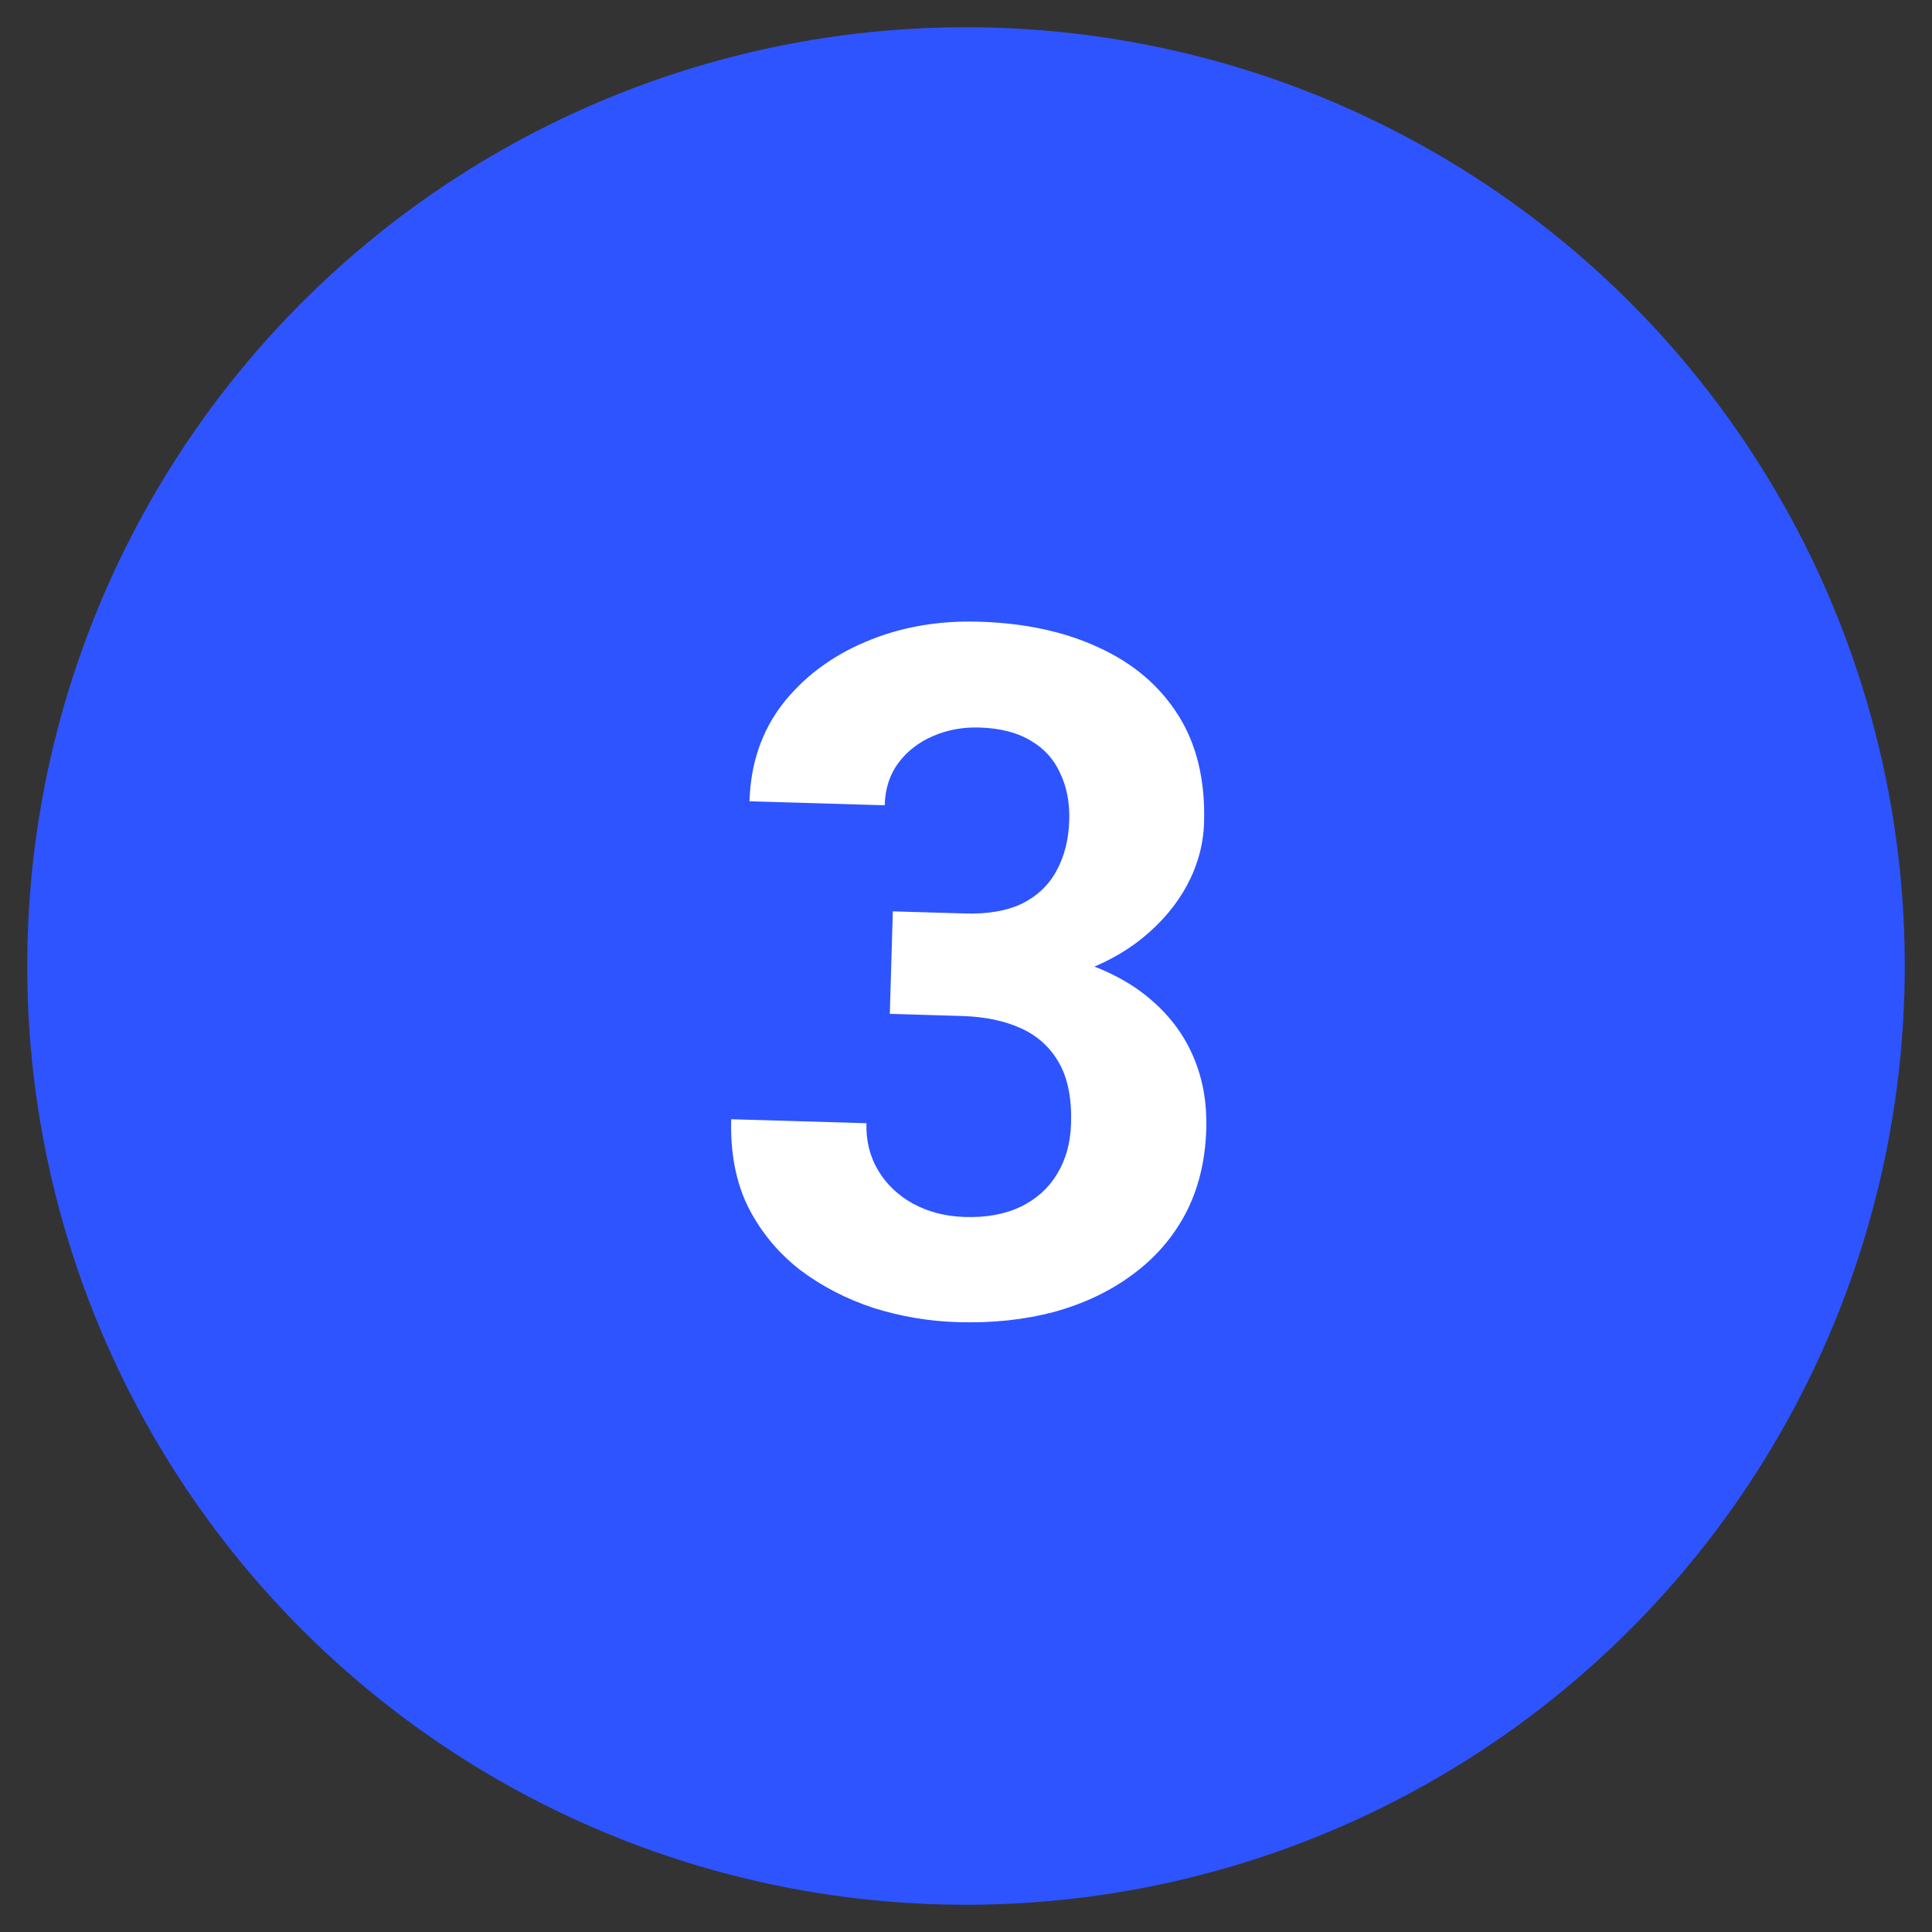
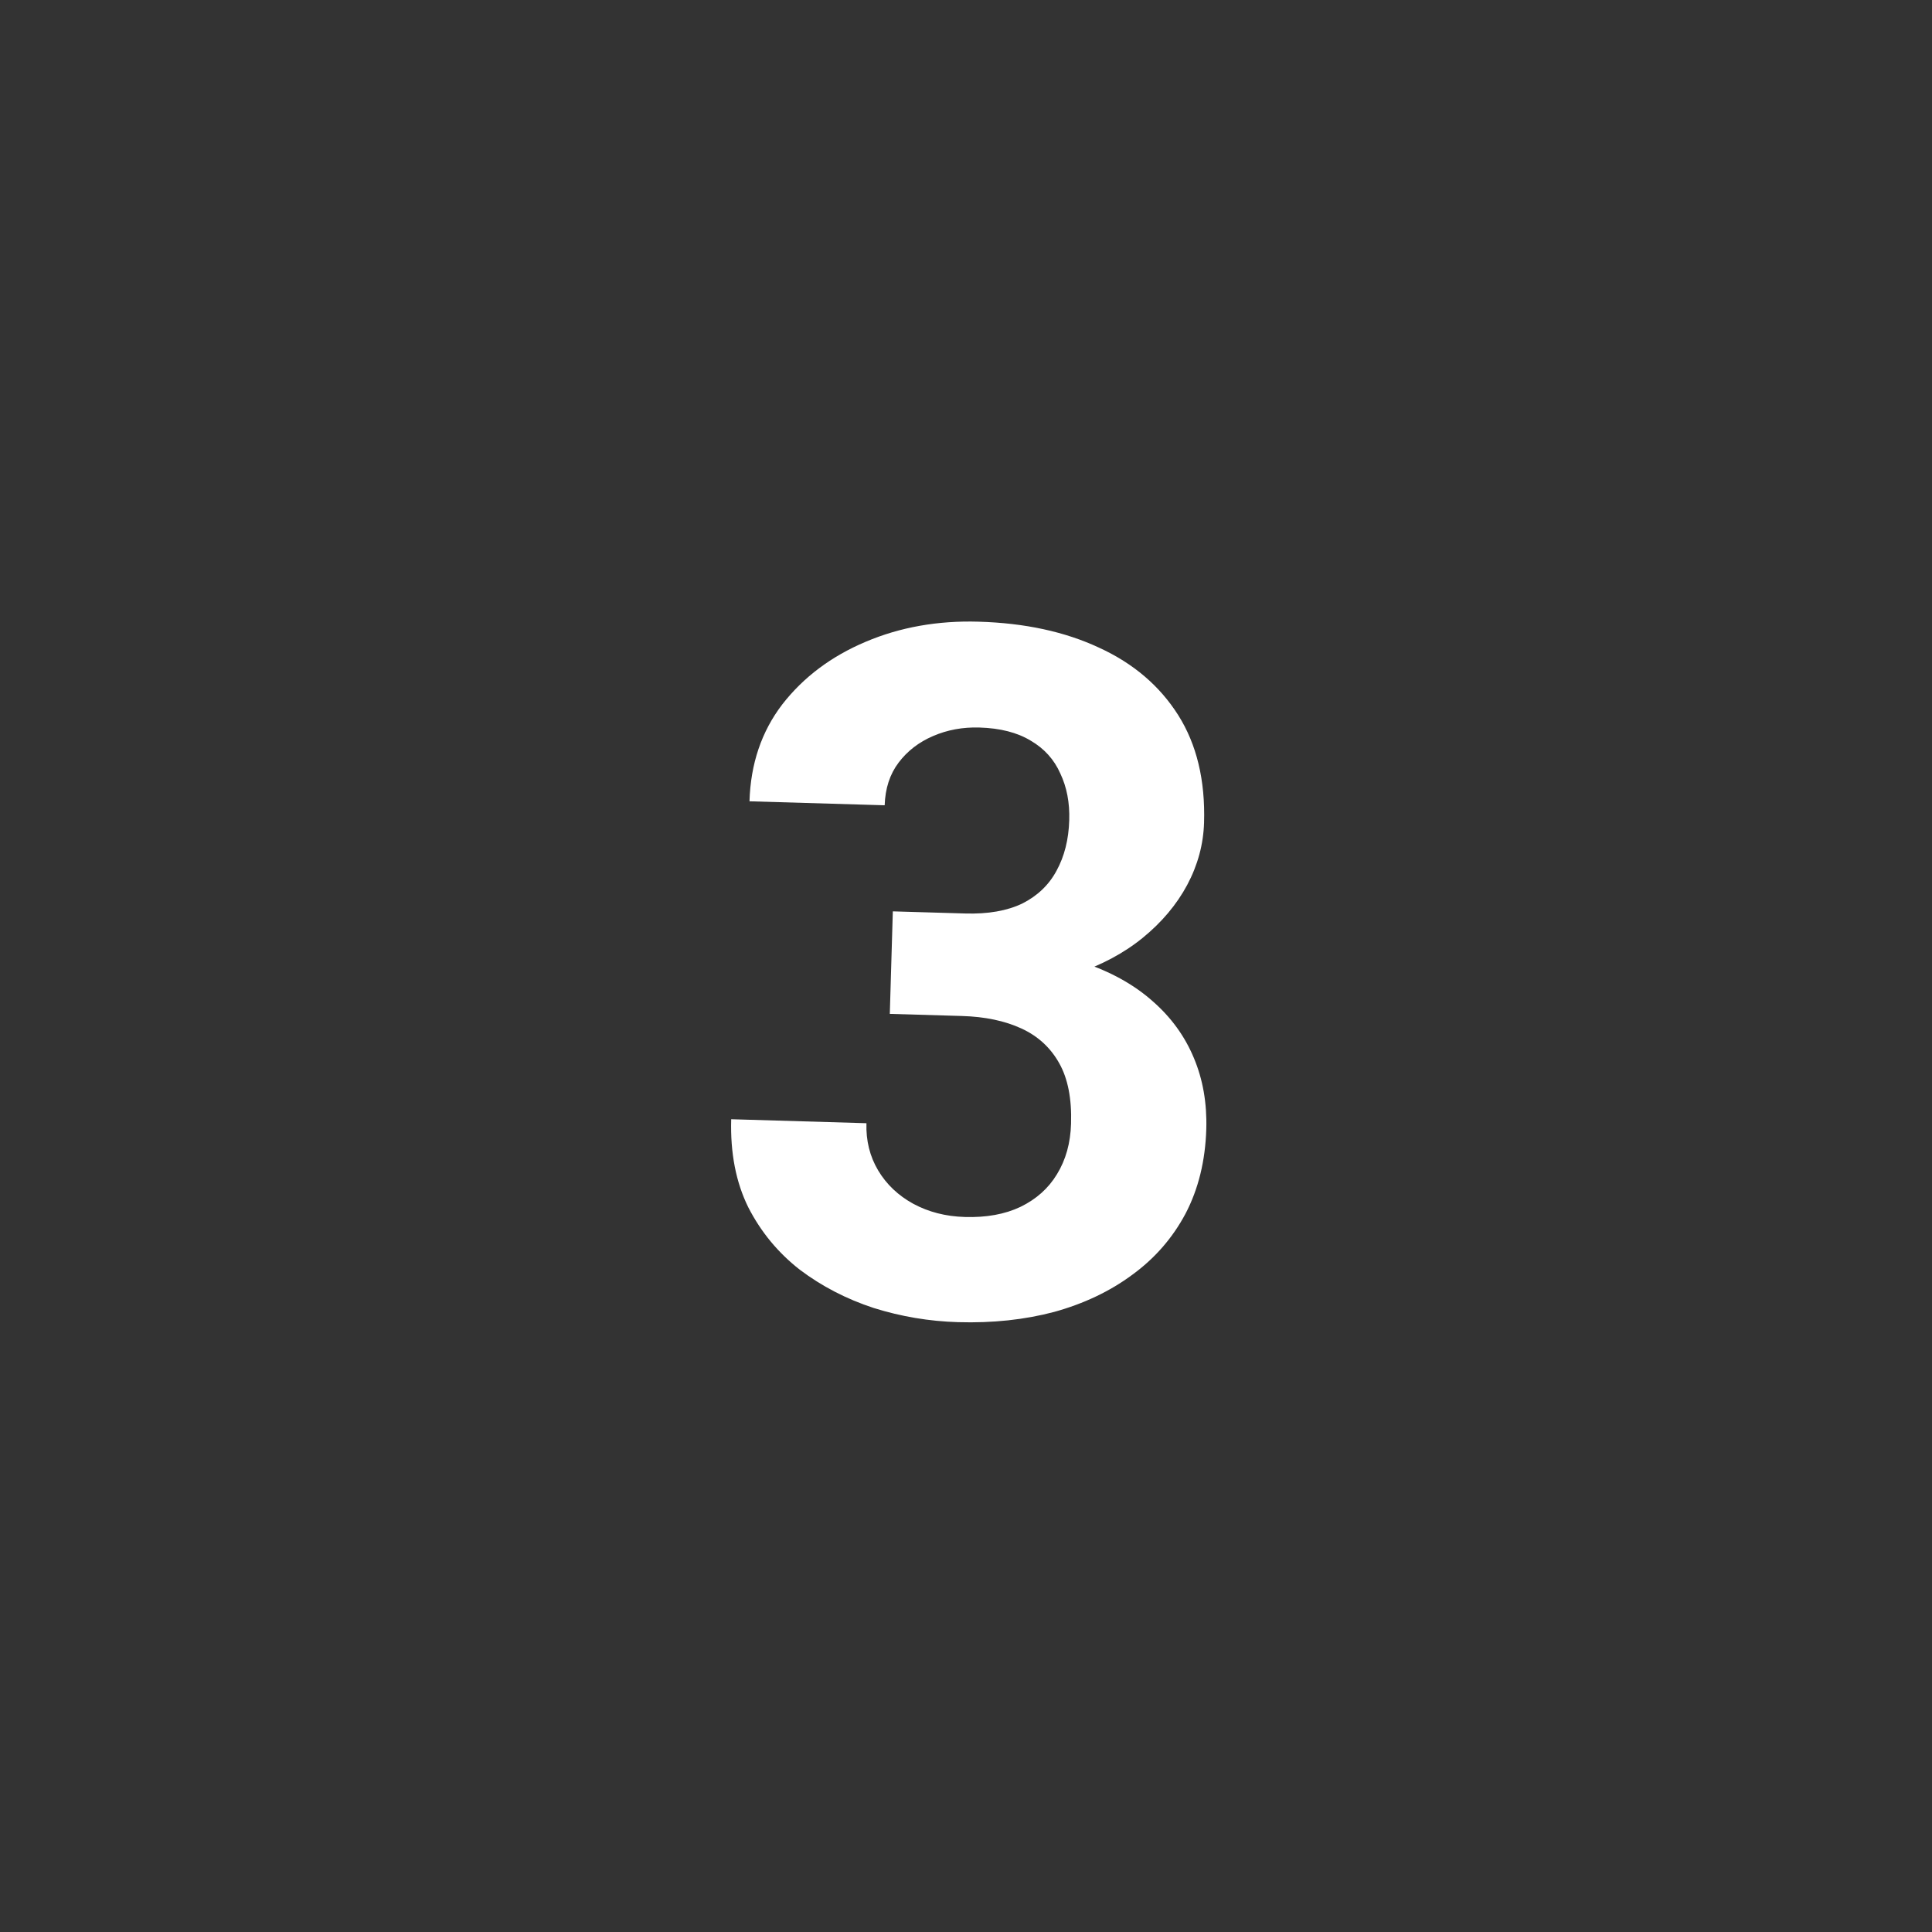
<svg xmlns="http://www.w3.org/2000/svg" width="32" height="32" viewBox="0 0 32 32" fill="none">
  <rect x="0" y="0" width="32" height="32" fill="#333333" stroke="none" />
-   <circle cx="16" cy="16" r="15.549" transform="rotate(1.688 16 16)" fill="#2E54FF" />
  <path d="M14.788 15.095L15.981 15.13C16.364 15.142 16.681 15.086 16.933 14.965C17.184 14.838 17.373 14.657 17.499 14.423C17.63 14.184 17.701 13.904 17.71 13.584C17.719 13.294 17.669 13.037 17.562 12.811C17.46 12.581 17.298 12.4 17.074 12.269C16.851 12.133 16.566 12.06 16.22 12.05C15.946 12.042 15.691 12.089 15.455 12.191C15.219 12.292 15.029 12.439 14.884 12.631C14.738 12.824 14.662 13.059 14.653 13.338L12.414 13.272C12.432 12.652 12.613 12.117 12.957 11.667C13.307 11.217 13.767 10.871 14.338 10.63C14.908 10.388 15.532 10.277 16.209 10.297C16.974 10.319 17.639 10.463 18.205 10.728C18.772 10.988 19.208 11.36 19.515 11.845C19.821 12.33 19.964 12.923 19.943 13.626C19.932 13.983 19.84 14.326 19.664 14.657C19.489 14.983 19.243 15.276 18.925 15.535C18.612 15.79 18.234 15.991 17.79 16.138C17.346 16.28 16.851 16.343 16.303 16.327L14.753 16.281L14.788 15.095ZM14.738 16.793L14.772 15.638L16.322 15.684C16.937 15.702 17.474 15.787 17.935 15.941C18.396 16.094 18.78 16.307 19.088 16.58C19.395 16.847 19.624 17.162 19.774 17.523C19.924 17.879 19.992 18.271 19.98 18.7C19.964 19.227 19.849 19.695 19.636 20.102C19.422 20.504 19.128 20.842 18.753 21.115C18.383 21.389 17.952 21.593 17.462 21.729C16.972 21.859 16.441 21.916 15.867 21.899C15.392 21.885 14.926 21.807 14.47 21.664C14.019 21.516 13.612 21.305 13.248 21.031C12.889 20.751 12.604 20.407 12.394 19.997C12.189 19.582 12.095 19.096 12.111 18.538L14.351 18.604C14.342 18.893 14.407 19.154 14.545 19.386C14.683 19.617 14.877 19.801 15.126 19.938C15.38 20.075 15.665 20.148 15.98 20.157C16.337 20.168 16.644 20.112 16.901 19.99C17.163 19.863 17.365 19.683 17.506 19.45C17.653 19.211 17.731 18.931 17.74 18.611C17.753 18.198 17.687 17.865 17.545 17.612C17.402 17.355 17.194 17.162 16.918 17.035C16.642 16.908 16.314 16.839 15.931 16.828L14.738 16.793Z" fill="white" />
</svg>